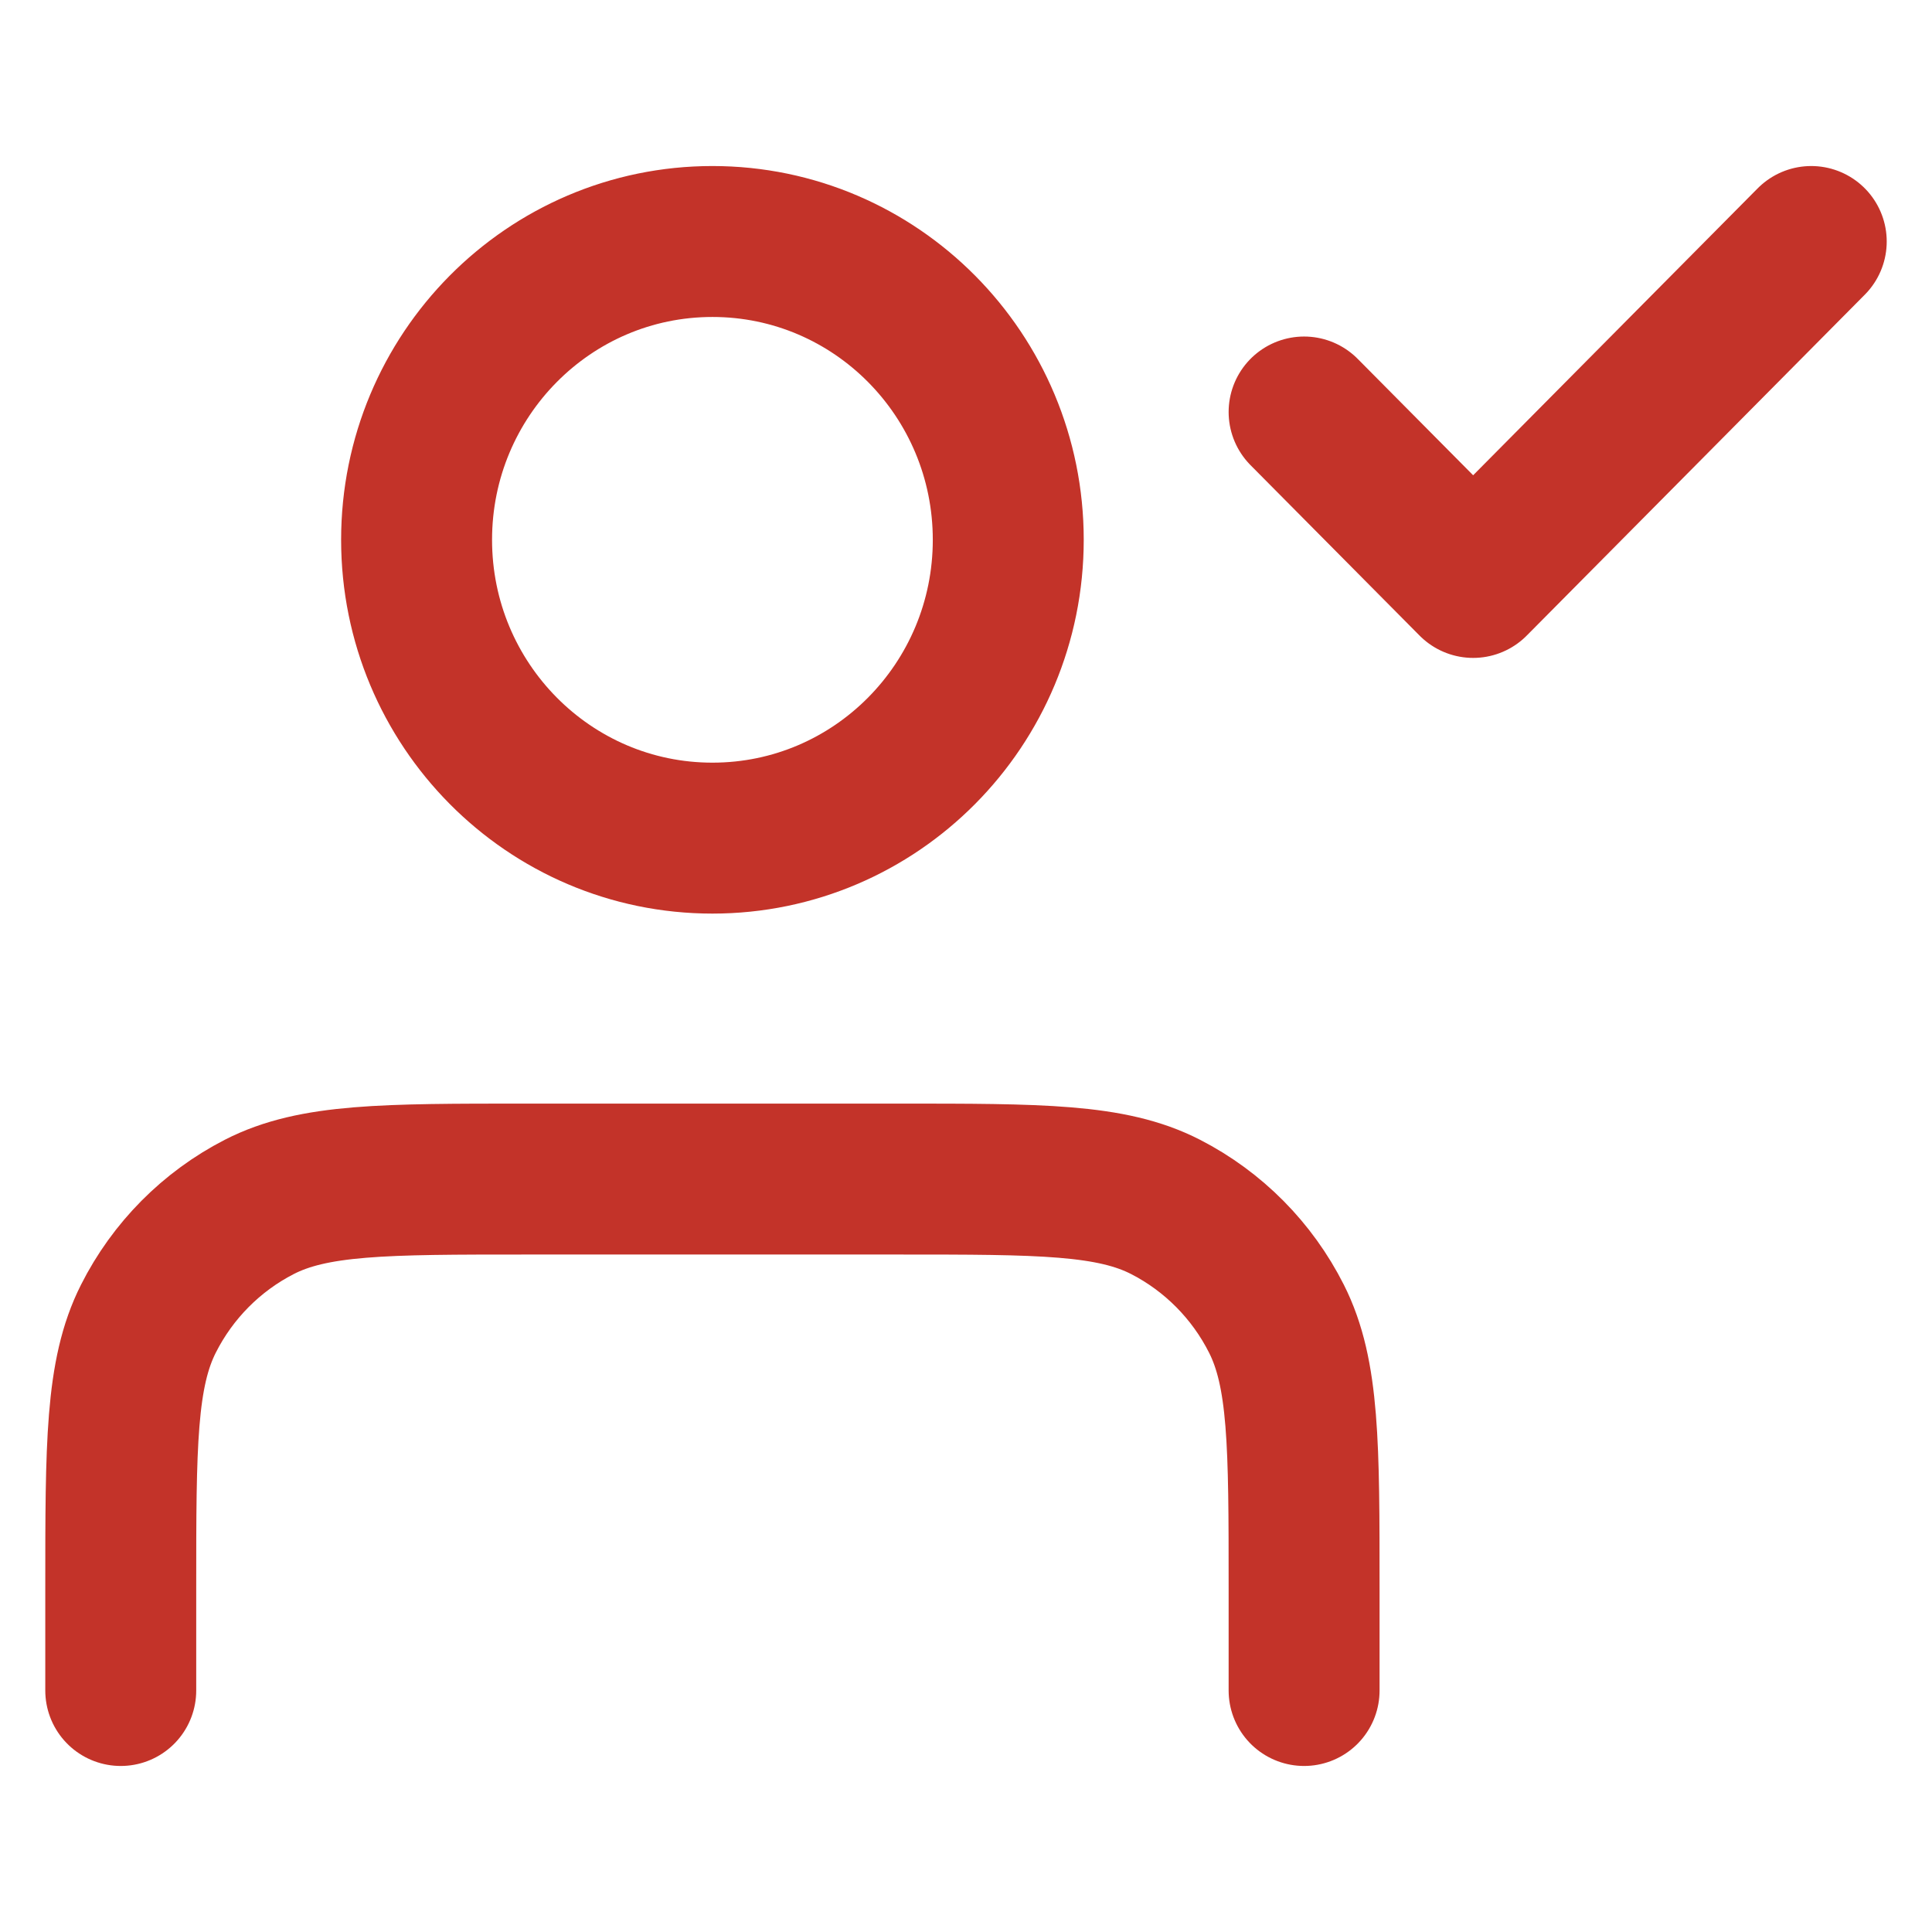
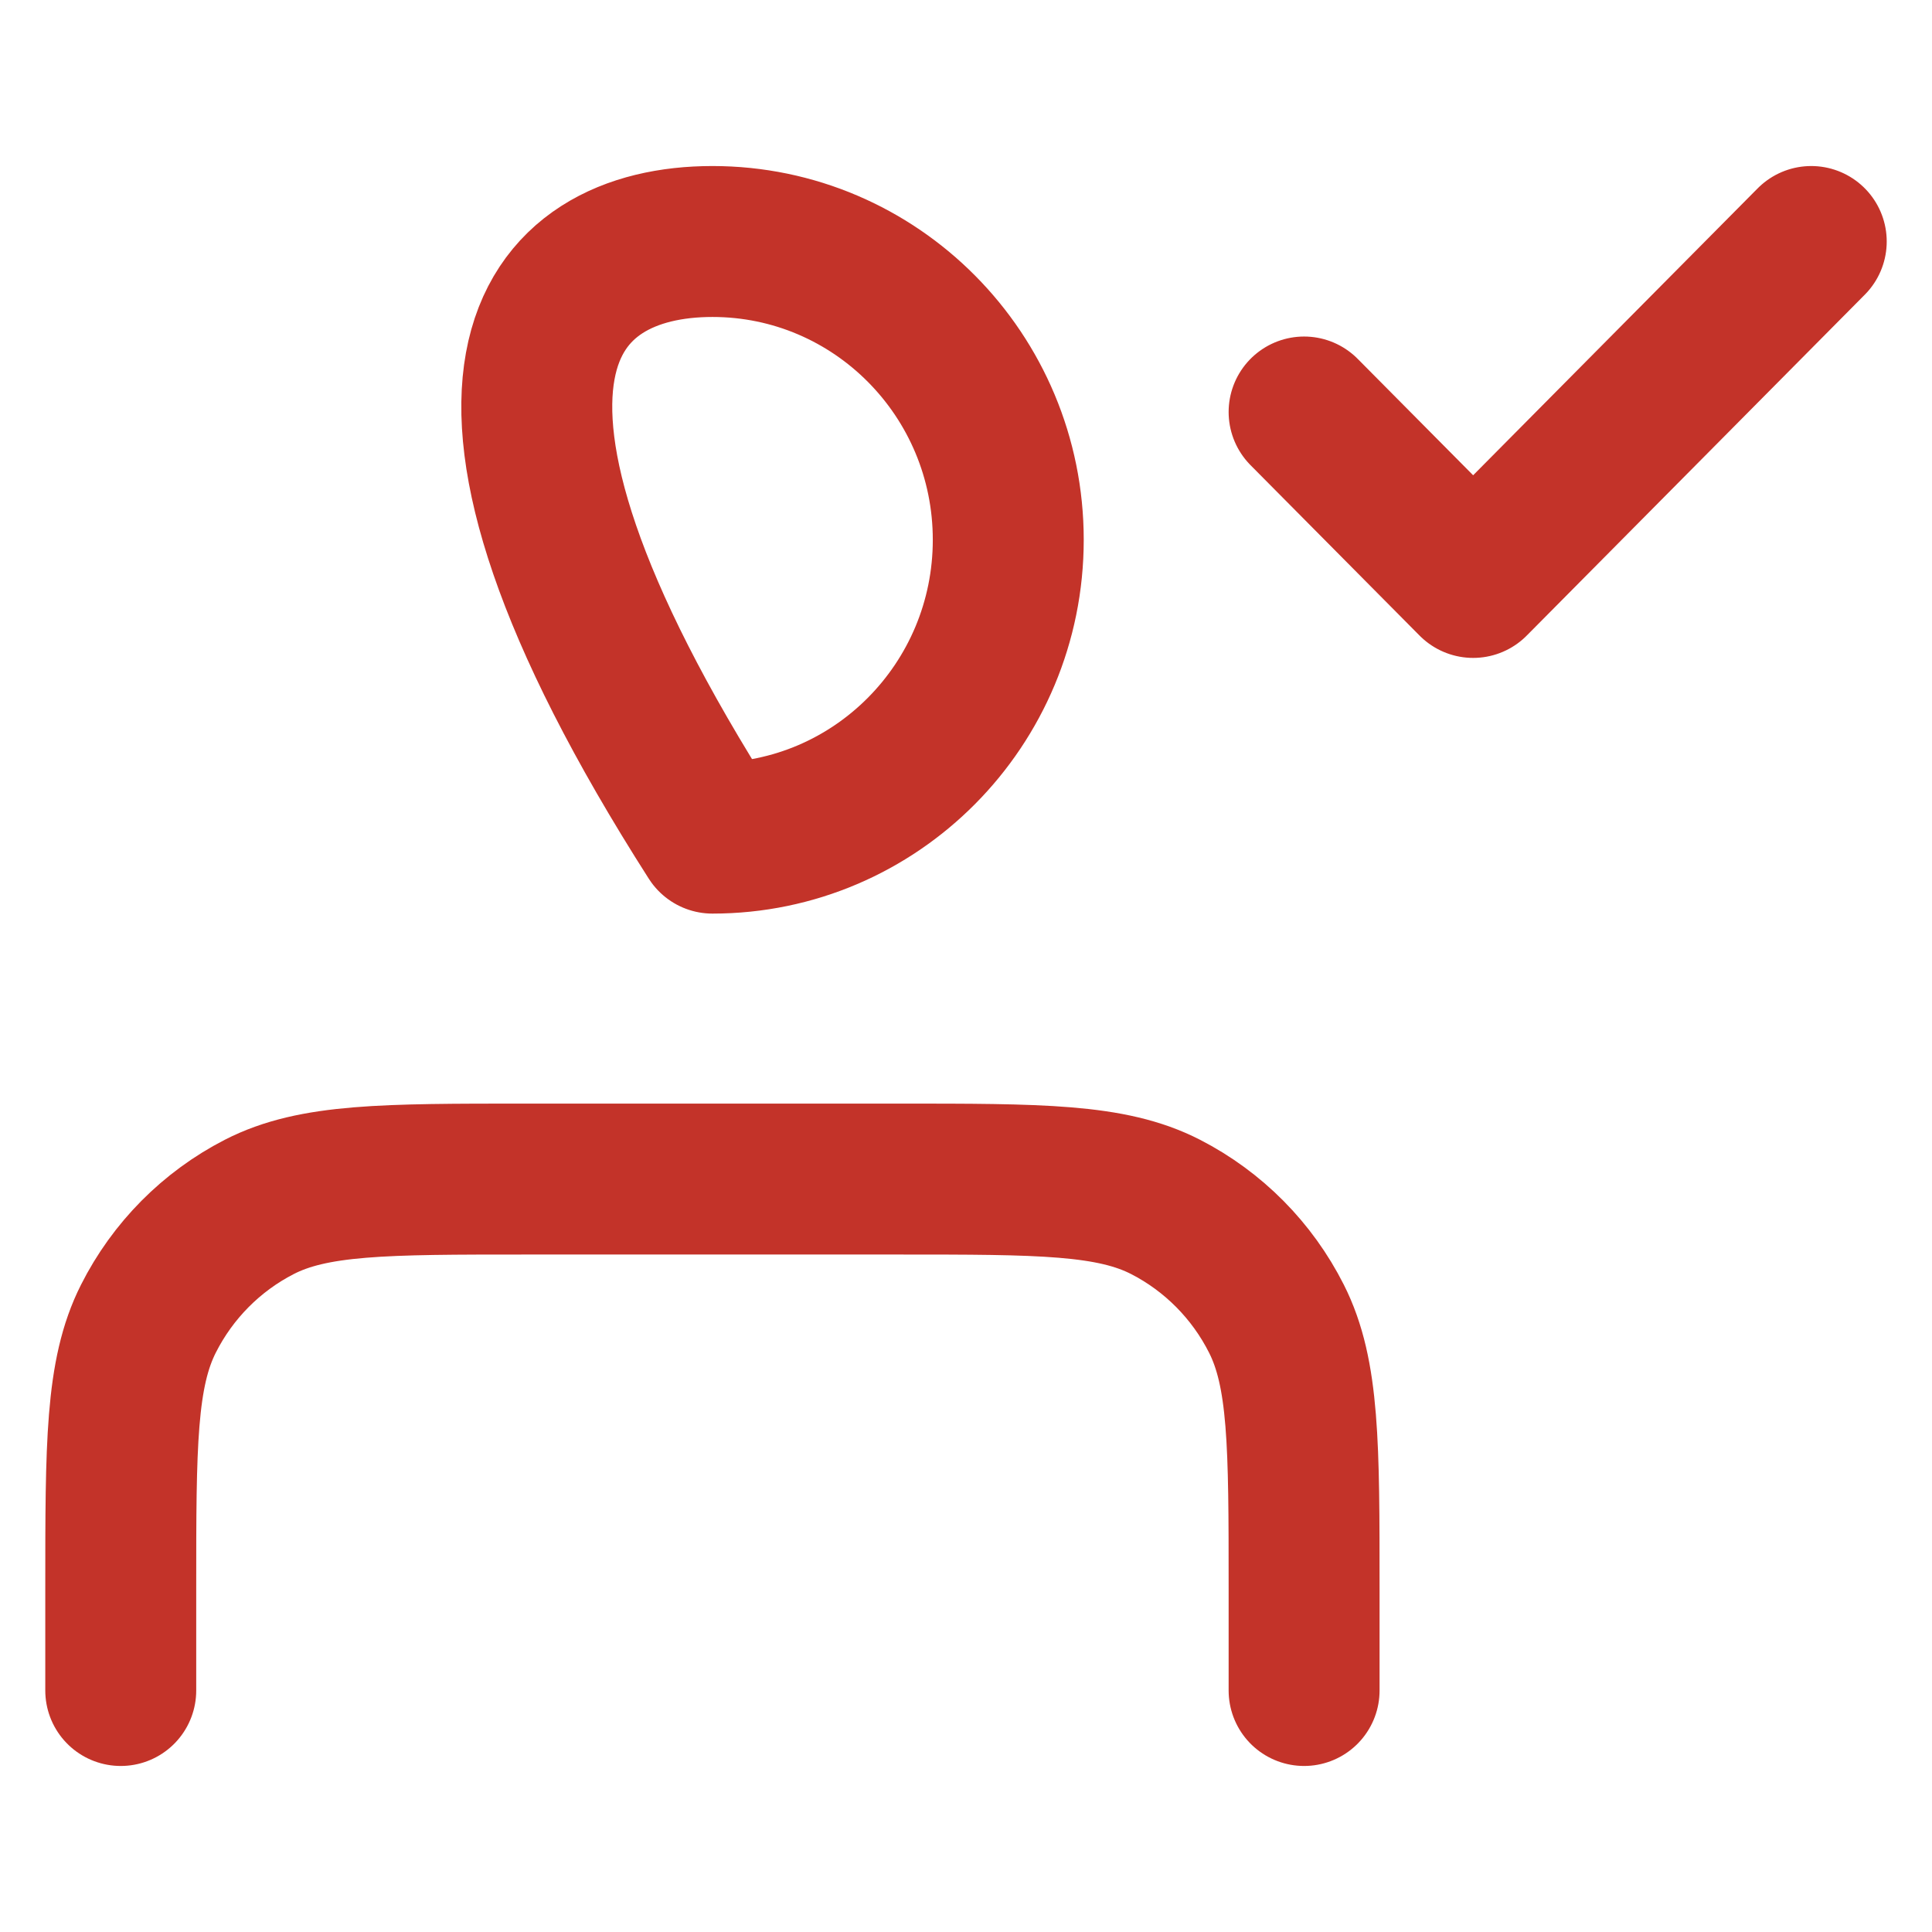
<svg xmlns="http://www.w3.org/2000/svg" width="32" height="32" viewBox="0 0 32 32" fill="none">
-   <path d="M21.6 28V26.306C21.6 23.934 21.6 22.748 21.142 21.842C20.74 21.045 20.097 20.397 19.307 19.991C18.408 19.529 17.232 19.529 14.88 19.529H8.72C6.368 19.529 5.192 19.529 4.293 19.991C3.503 20.397 2.86 21.045 2.458 21.842C2 22.748 2 23.934 2 26.306V28M21.6 6.824L24.4 9.647L30 4M16.7 8.941C16.7 11.67 14.506 13.882 11.8 13.882C9.094 13.882 6.9 11.67 6.9 8.941C6.9 6.212 9.094 4 11.8 4C14.506 4 16.7 6.212 16.7 8.941Z" stroke="#C33329" stroke-width="2.5" stroke-linecap="round" stroke-linejoin="round" />
+   <path d="M21.6 28V26.306C21.6 23.934 21.6 22.748 21.142 21.842C20.74 21.045 20.097 20.397 19.307 19.991C18.408 19.529 17.232 19.529 14.88 19.529H8.72C6.368 19.529 5.192 19.529 4.293 19.991C3.503 20.397 2.86 21.045 2.458 21.842C2 22.748 2 23.934 2 26.306V28M21.6 6.824L24.4 9.647L30 4M16.7 8.941C16.7 11.67 14.506 13.882 11.8 13.882C6.9 6.212 9.094 4 11.8 4C14.506 4 16.7 6.212 16.7 8.941Z" stroke="#C33329" stroke-width="2.5" stroke-linecap="round" stroke-linejoin="round" />
</svg>